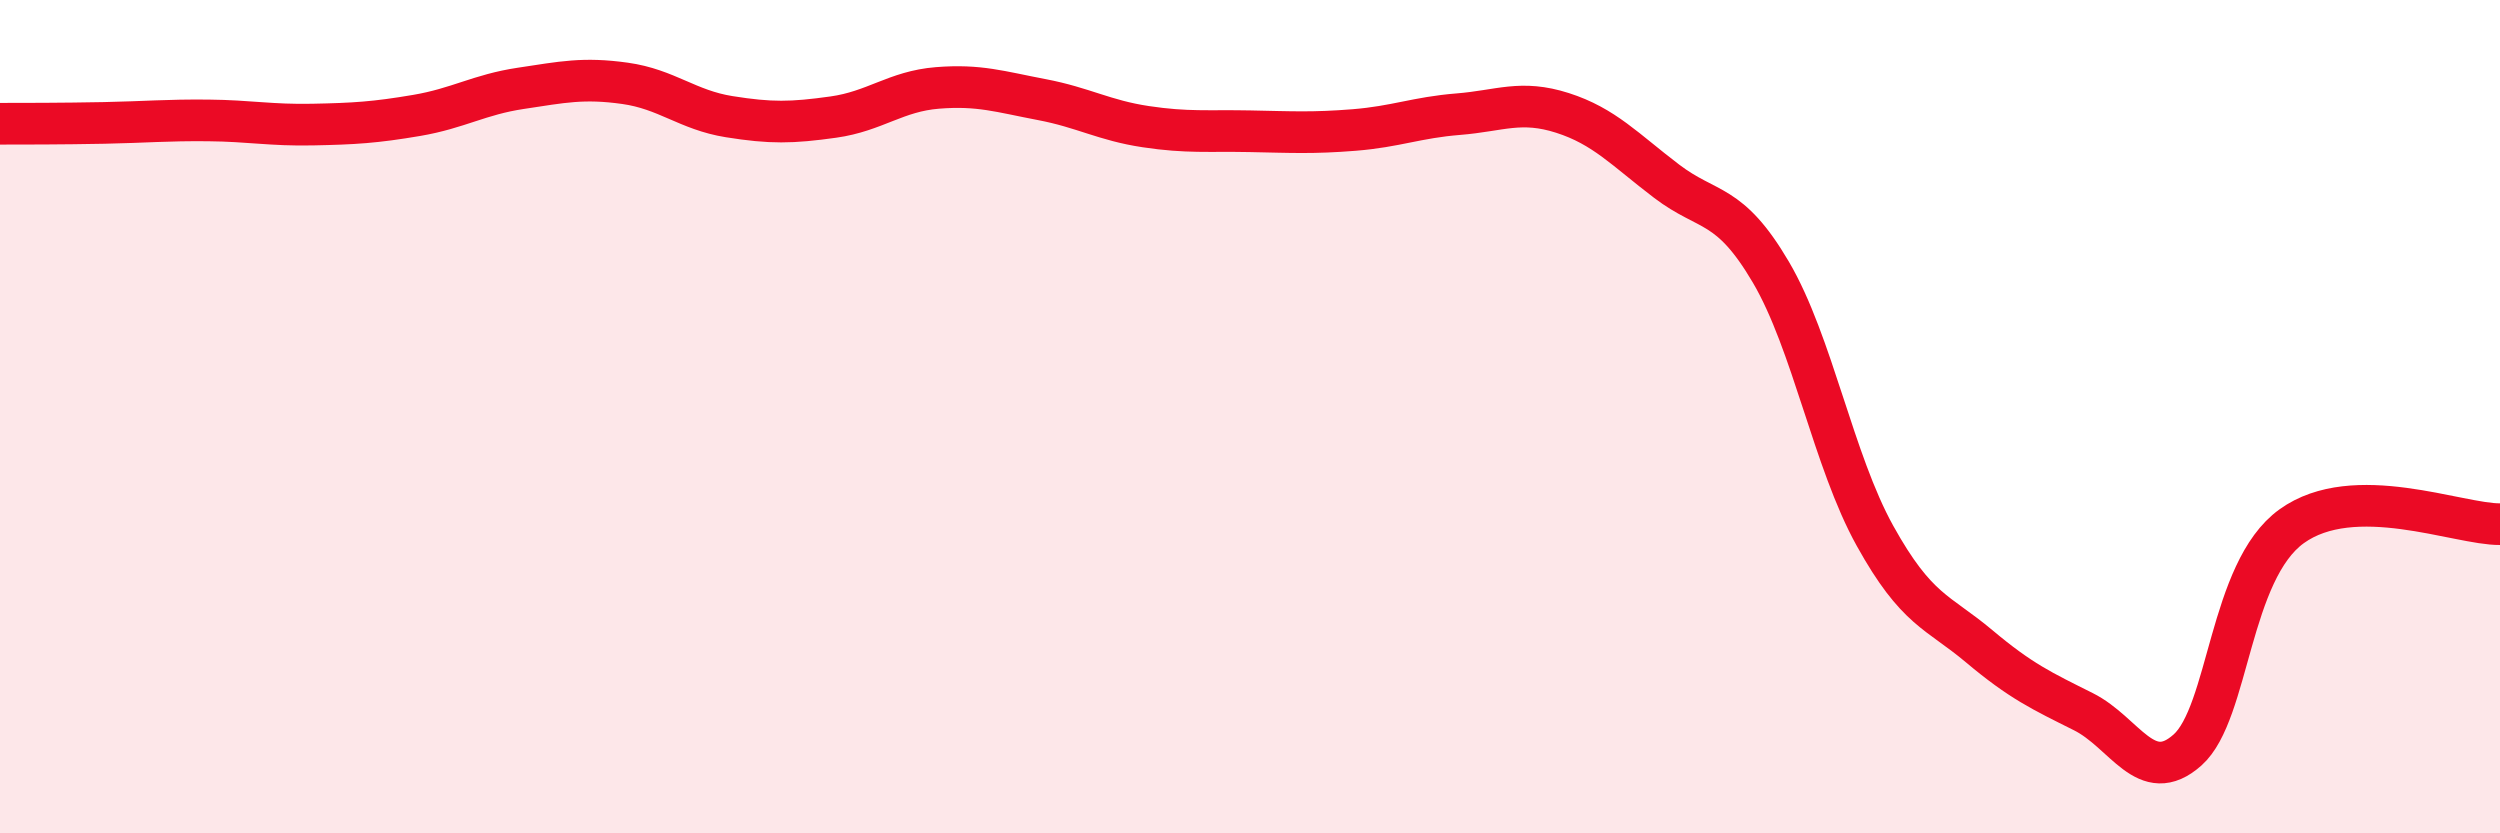
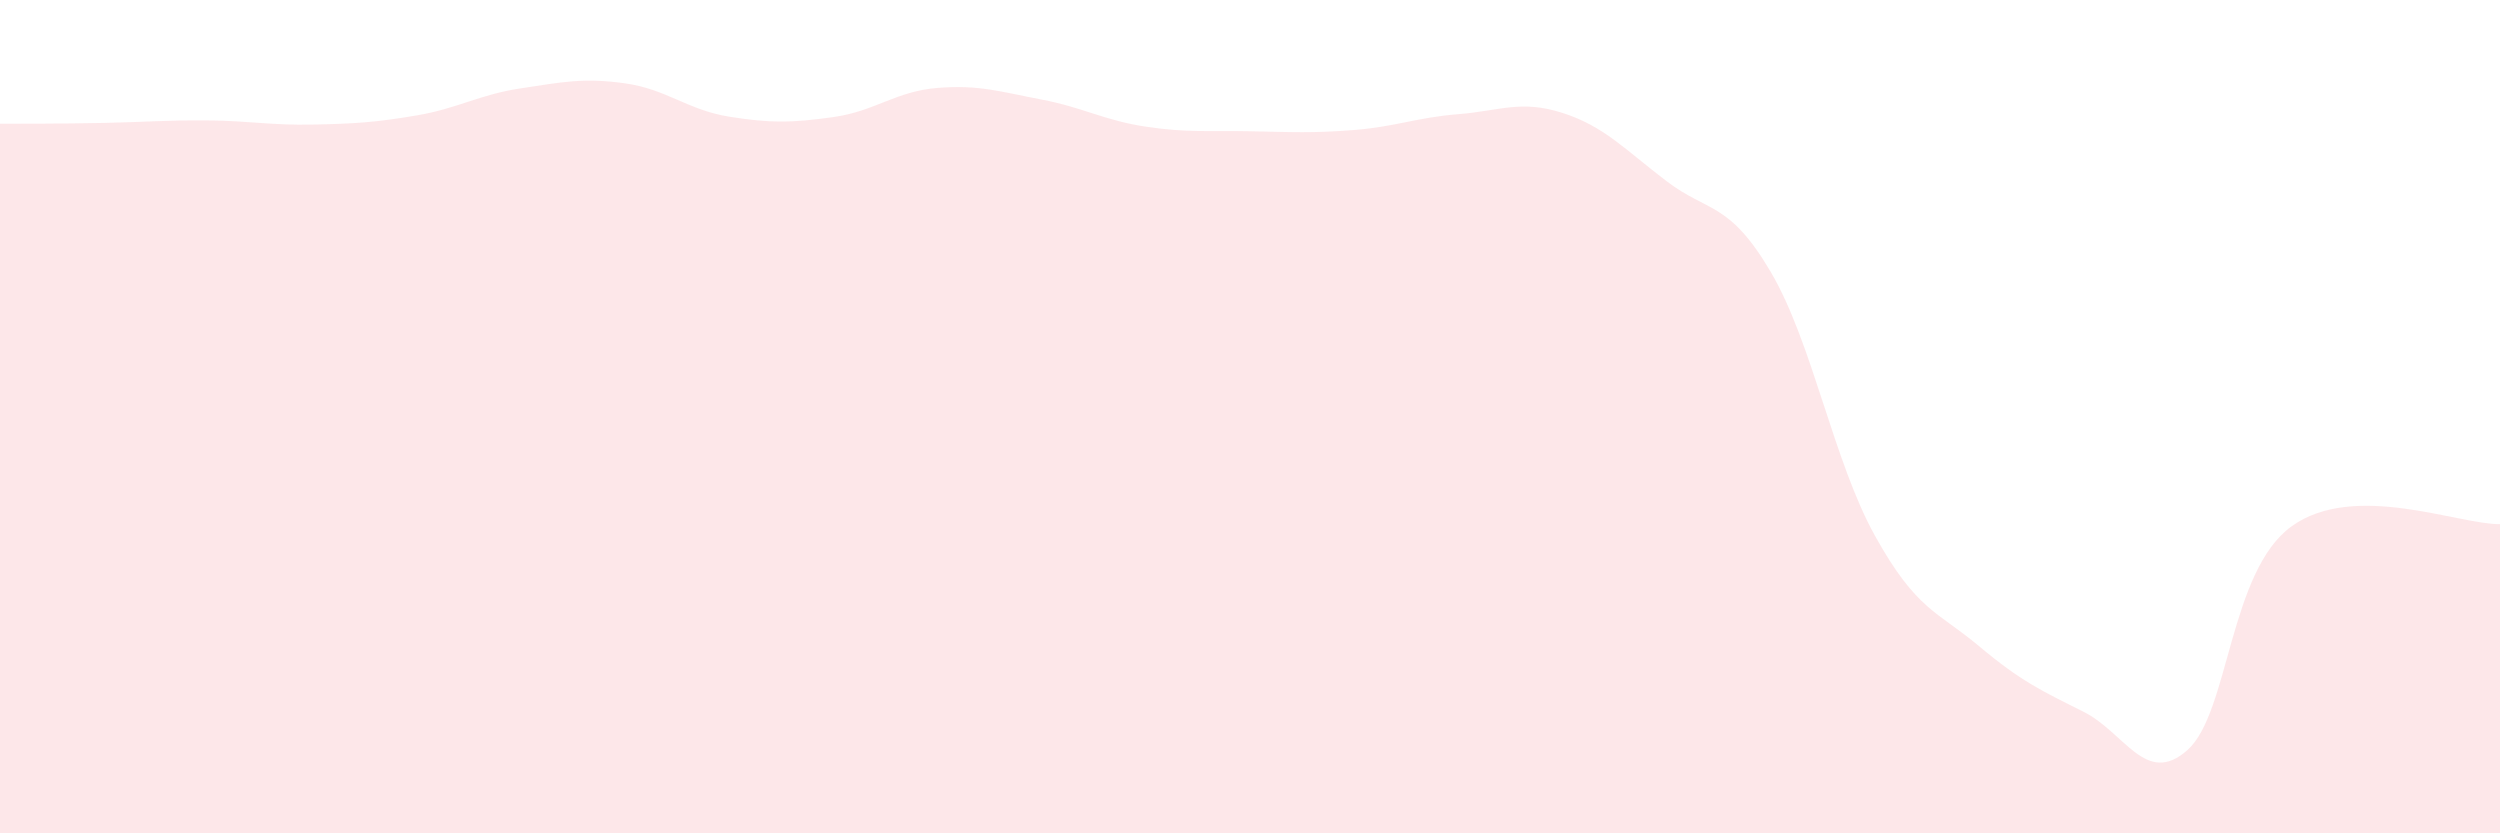
<svg xmlns="http://www.w3.org/2000/svg" width="60" height="20" viewBox="0 0 60 20">
  <path d="M 0,2.97 C 0.5,2.97 1.5,2.97 2.5,2.95 C 3.5,2.93 4,2.88 5,2.89 C 6,2.9 6.5,3.01 7.5,2.99 C 8.5,2.97 9,2.94 10,2.77 C 11,2.6 11.5,2.27 12.5,2.12 C 13.5,1.97 14,1.86 15,2 C 16,2.14 16.5,2.64 17.5,2.8 C 18.5,2.96 19,2.95 20,2.81 C 21,2.67 21.5,2.19 22.5,2.11 C 23.5,2.03 24,2.2 25,2.39 C 26,2.58 26.5,2.89 27.5,3.04 C 28.5,3.19 29,3.13 30,3.15 C 31,3.17 31.5,3.2 32.5,3.12 C 33.5,3.04 34,2.82 35,2.74 C 36,2.66 36.5,2.39 37.5,2.71 C 38.5,3.03 39,3.59 40,4.35 C 41,5.11 41.5,4.83 42.5,6.53 C 43.5,8.23 44,11.06 45,12.86 C 46,14.66 46.5,14.67 47.5,15.51 C 48.5,16.35 49,16.58 50,17.08 C 51,17.58 51.5,18.89 52.5,18 C 53.5,17.11 53.5,13.71 55,12.63 C 56.5,11.55 59,12.59 60,12.58L60 20L0 20Z" fill="#EB0A25" opacity="0.1" stroke-linecap="round" stroke-linejoin="round" />
-   <path d="M 0,2.97 C 0.5,2.97 1.5,2.97 2.5,2.95 C 3.5,2.93 4,2.88 5,2.89 C 6,2.9 6.5,3.01 7.5,2.99 C 8.5,2.97 9,2.94 10,2.77 C 11,2.6 11.5,2.27 12.5,2.12 C 13.5,1.97 14,1.86 15,2 C 16,2.14 16.5,2.64 17.5,2.8 C 18.5,2.96 19,2.95 20,2.81 C 21,2.67 21.5,2.19 22.5,2.11 C 23.5,2.03 24,2.2 25,2.39 C 26,2.58 26.5,2.89 27.5,3.04 C 28.5,3.19 29,3.13 30,3.15 C 31,3.17 31.5,3.2 32.5,3.12 C 33.5,3.04 34,2.82 35,2.74 C 36,2.66 36.5,2.39 37.5,2.71 C 38.5,3.03 39,3.59 40,4.35 C 41,5.11 41.5,4.83 42.5,6.53 C 43.5,8.23 44,11.06 45,12.86 C 46,14.66 46.5,14.67 47.5,15.51 C 48.5,16.35 49,16.58 50,17.08 C 51,17.58 51.5,18.89 52.5,18 C 53.5,17.11 53.5,13.71 55,12.63 C 56.5,11.55 59,12.59 60,12.58" stroke="#EB0A25" stroke-width="1" fill="none" stroke-linecap="round" stroke-linejoin="round" />
</svg>